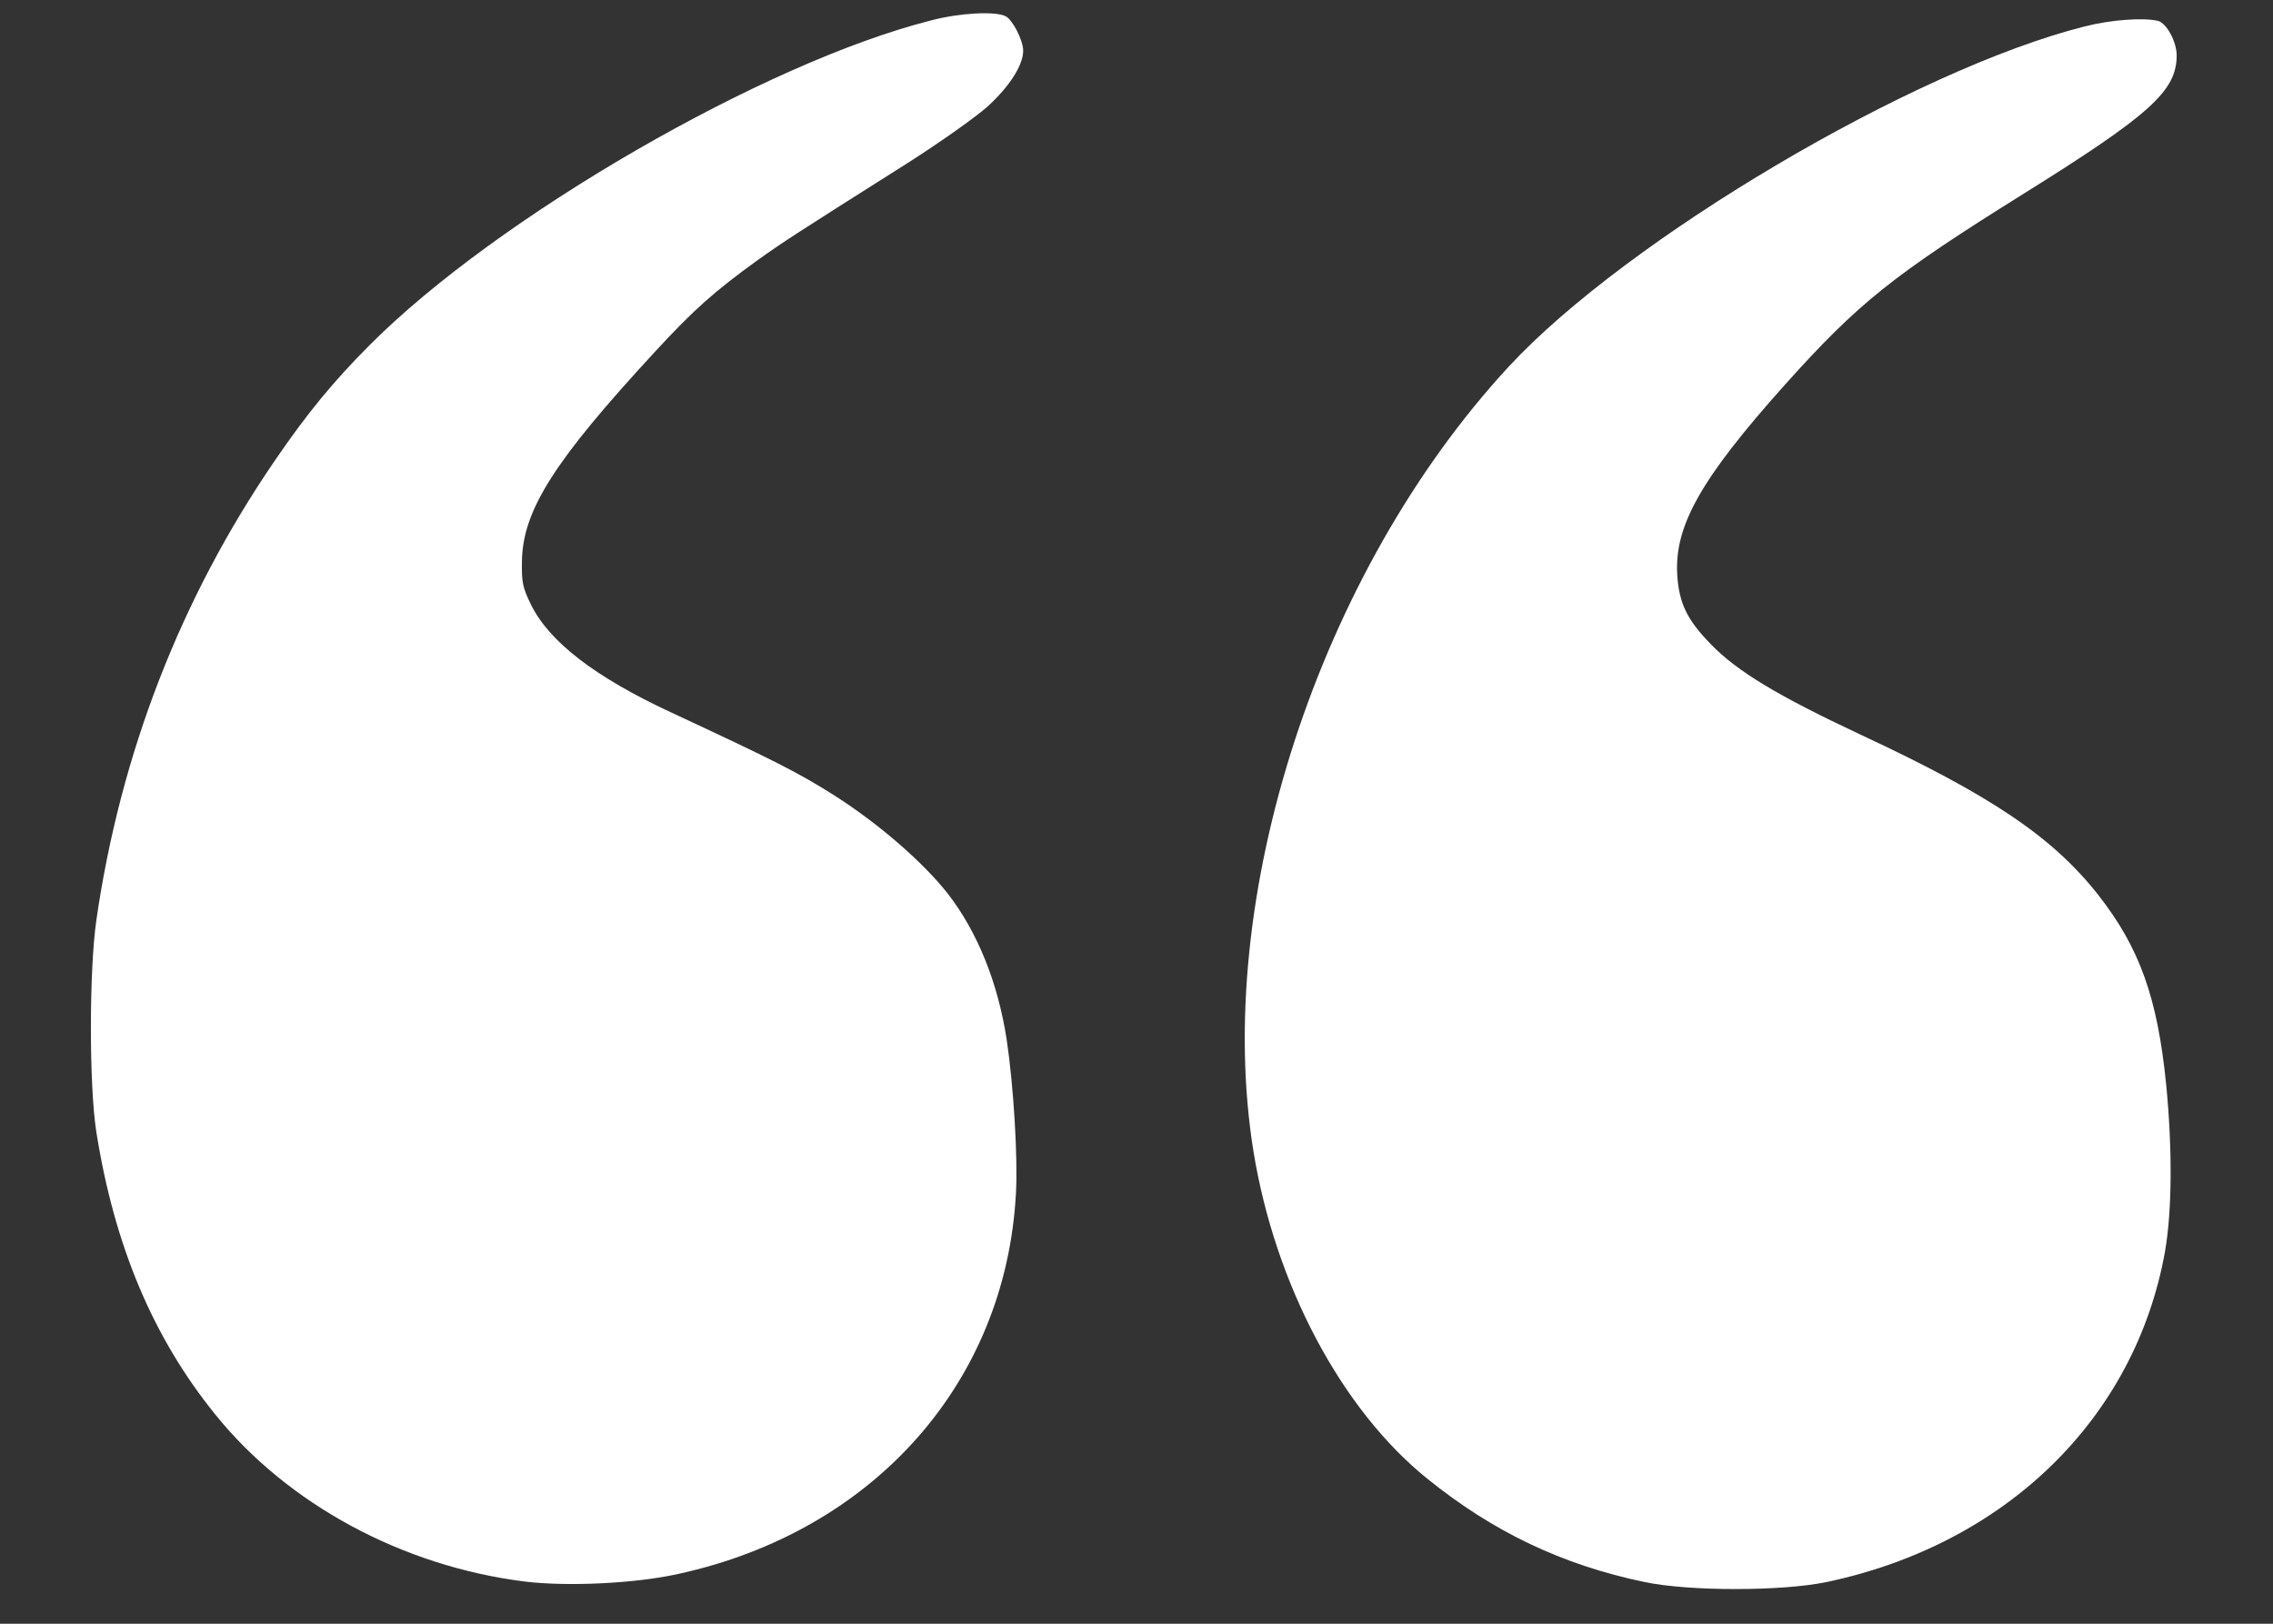
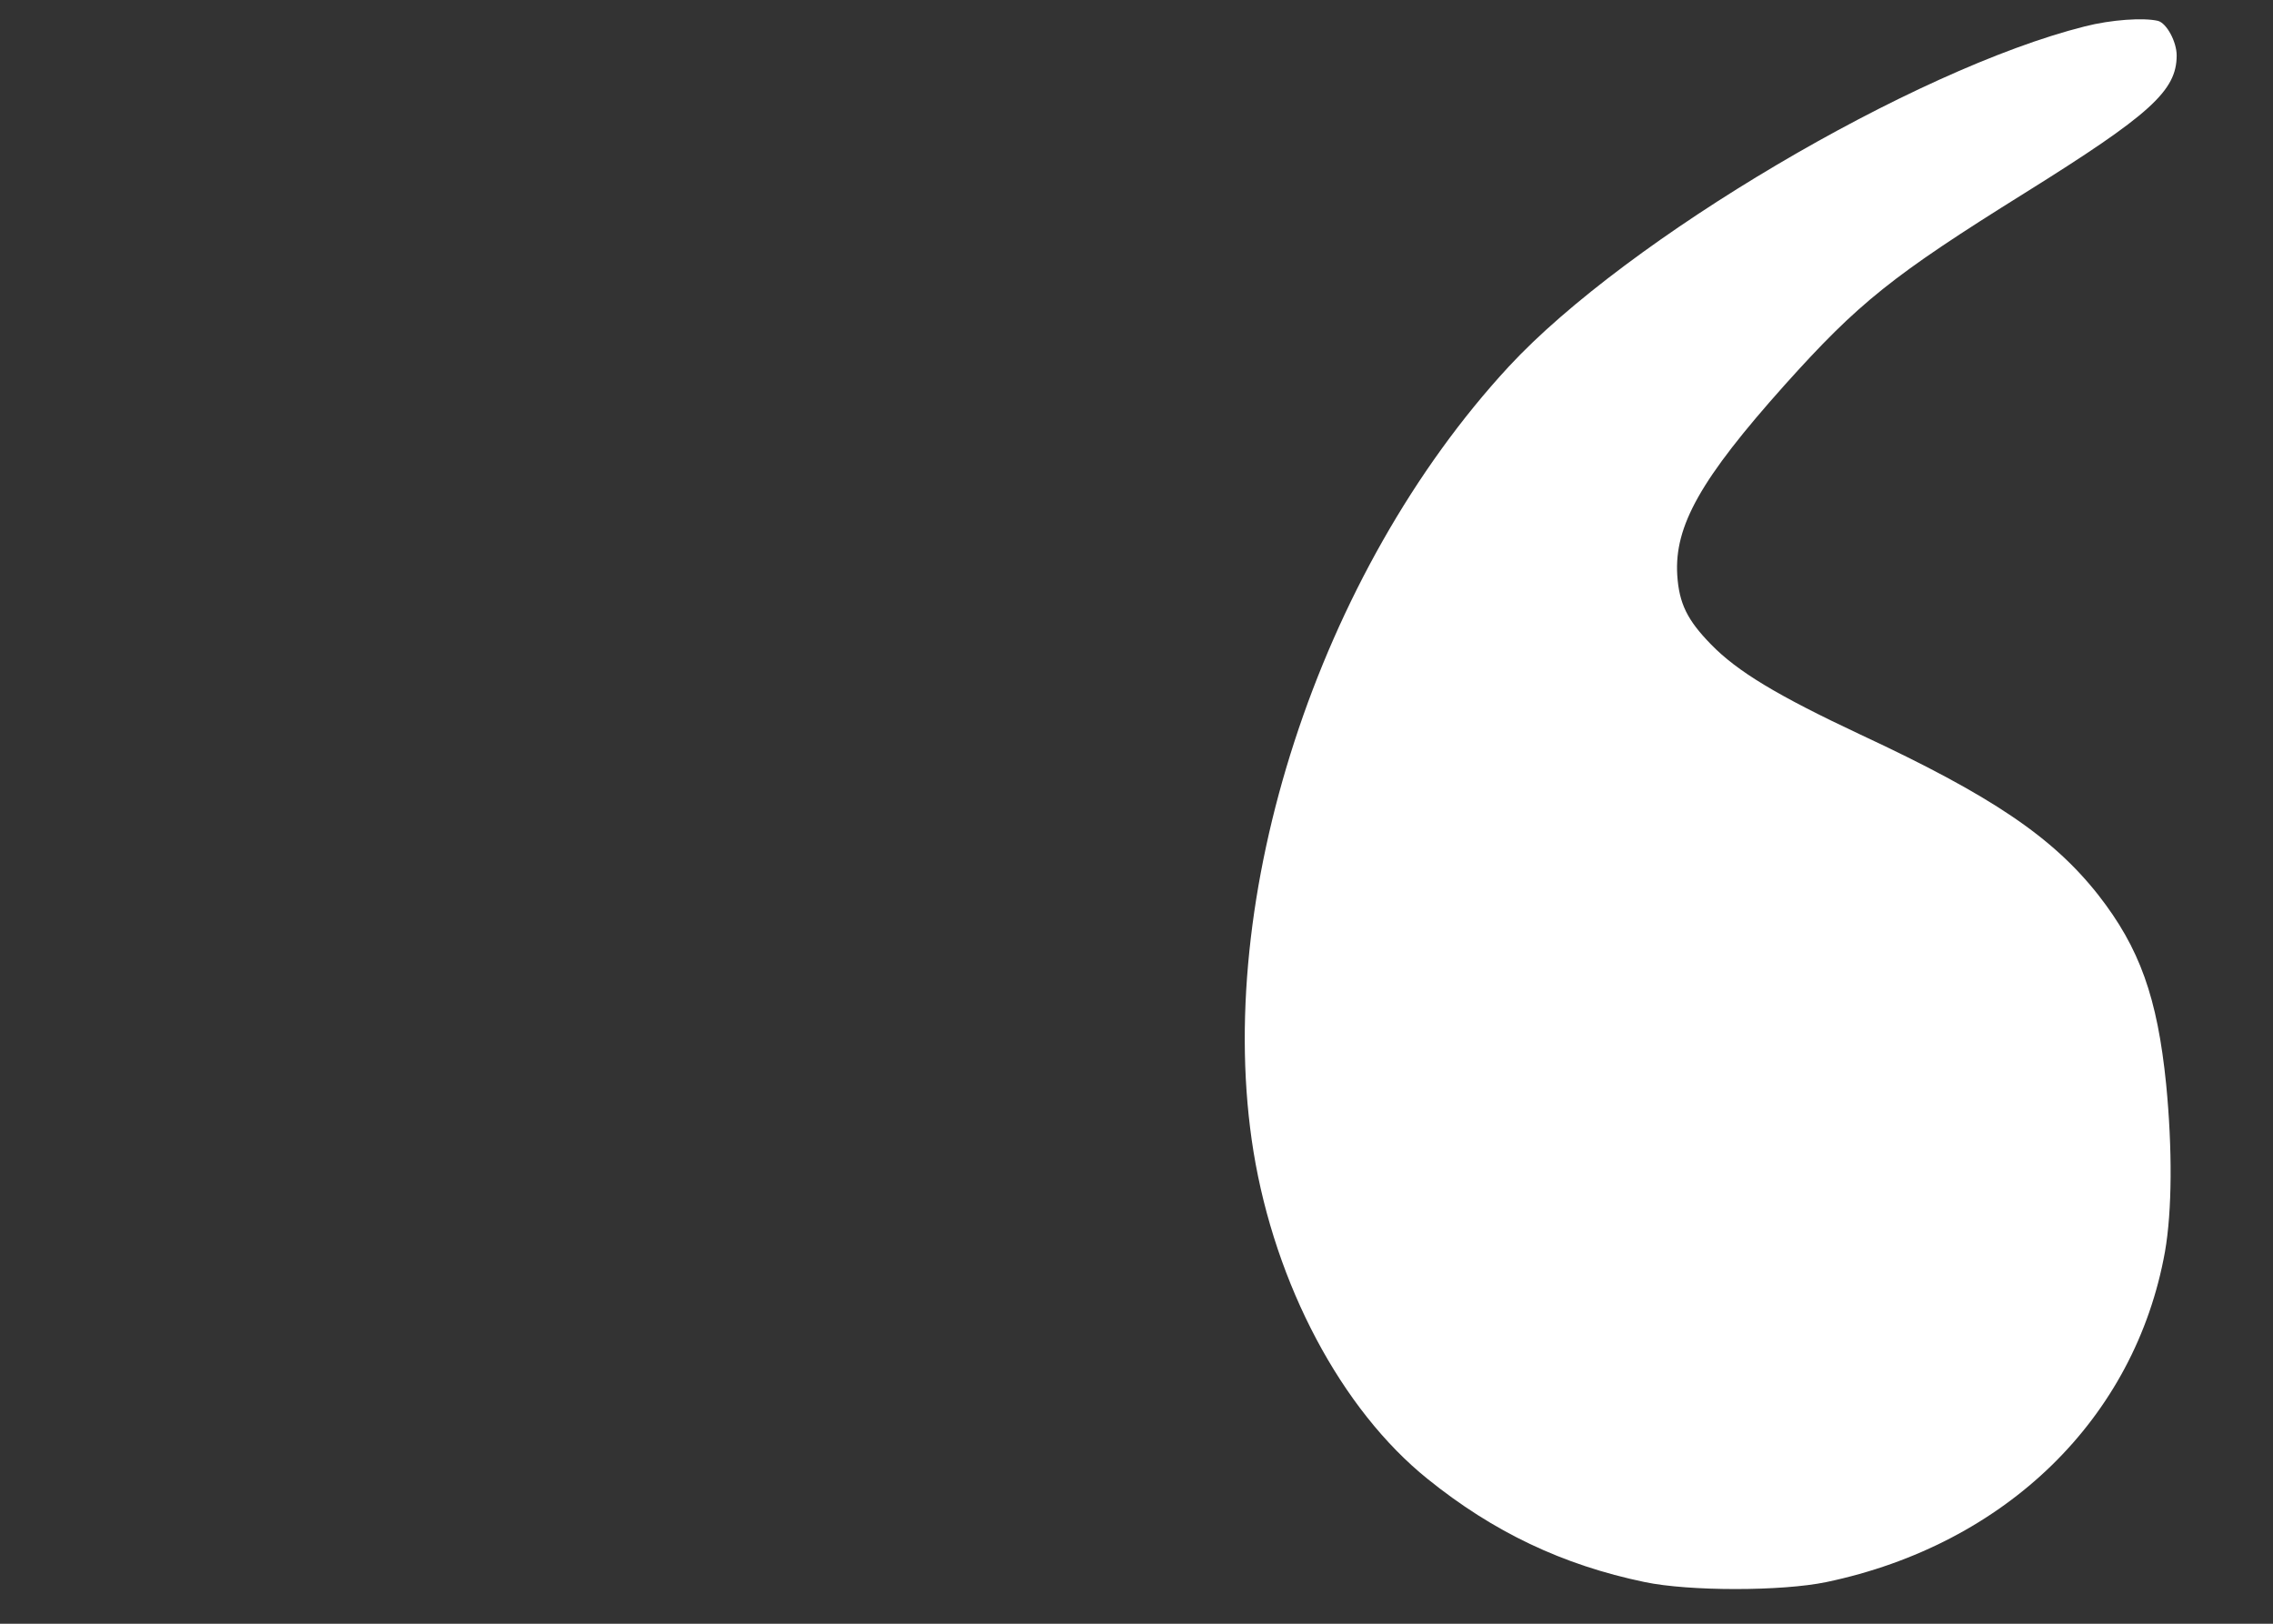
<svg xmlns="http://www.w3.org/2000/svg" width="21" height="15" viewBox="0 0 21 15" fill="none">
  <rect x="0" y="0" width="21" height="15" fill="#333333" stroke="none" />
  <g style="mix-blend-mode:overlay">
-     <path d="M8.604 0.188C7.065 0.576 4.591 2.006 3.414 3.189C3.08 3.524 2.835 3.821 2.537 4.258C1.672 5.522 1.113 6.957 0.89 8.502C0.823 8.97 0.823 10.028 0.89 10.457C1.057 11.509 1.413 12.355 1.989 13.067C2.657 13.895 3.715 14.468 4.847 14.61C5.242 14.658 5.866 14.629 6.266 14.54C8.072 14.146 9.291 12.773 9.386 11.027C9.405 10.692 9.364 10.025 9.3 9.6C9.219 9.075 9.03 8.609 8.757 8.256C8.532 7.969 8.123 7.613 7.716 7.353C7.371 7.134 7.151 7.024 6.191 6.577C5.496 6.253 5.075 5.929 4.906 5.586C4.83 5.431 4.819 5.382 4.822 5.195C4.825 4.718 5.117 4.26 6.06 3.24C6.408 2.863 6.598 2.694 6.99 2.41C7.238 2.233 7.329 2.174 8.387 1.505C8.685 1.315 9.01 1.085 9.122 0.986C9.325 0.801 9.453 0.603 9.453 0.469C9.453 0.372 9.355 0.182 9.291 0.15C9.197 0.102 8.871 0.118 8.604 0.188Z" fill="white" />
    <path d="M19.261 0.244C17.683 0.64 15.031 2.207 13.938 3.388C12.184 5.286 11.202 8.301 11.581 10.639C11.781 11.865 12.393 13.022 13.189 13.662C13.796 14.152 14.436 14.457 15.195 14.615C15.605 14.701 16.462 14.701 16.874 14.615C18.532 14.267 19.726 13.102 20.002 11.563C20.068 11.185 20.071 10.615 20.013 10.018C19.932 9.214 19.768 8.757 19.387 8.269C18.966 7.734 18.401 7.351 17.188 6.786C16.417 6.424 16.05 6.202 15.808 5.953C15.588 5.728 15.513 5.575 15.496 5.313C15.468 4.858 15.713 4.424 16.489 3.556C17.171 2.796 17.486 2.544 18.705 1.784C19.868 1.058 20.11 0.839 20.11 0.512C20.11 0.386 20.018 0.215 19.938 0.193C19.804 0.161 19.503 0.182 19.261 0.244Z" fill="white" />
  </g>
</svg>